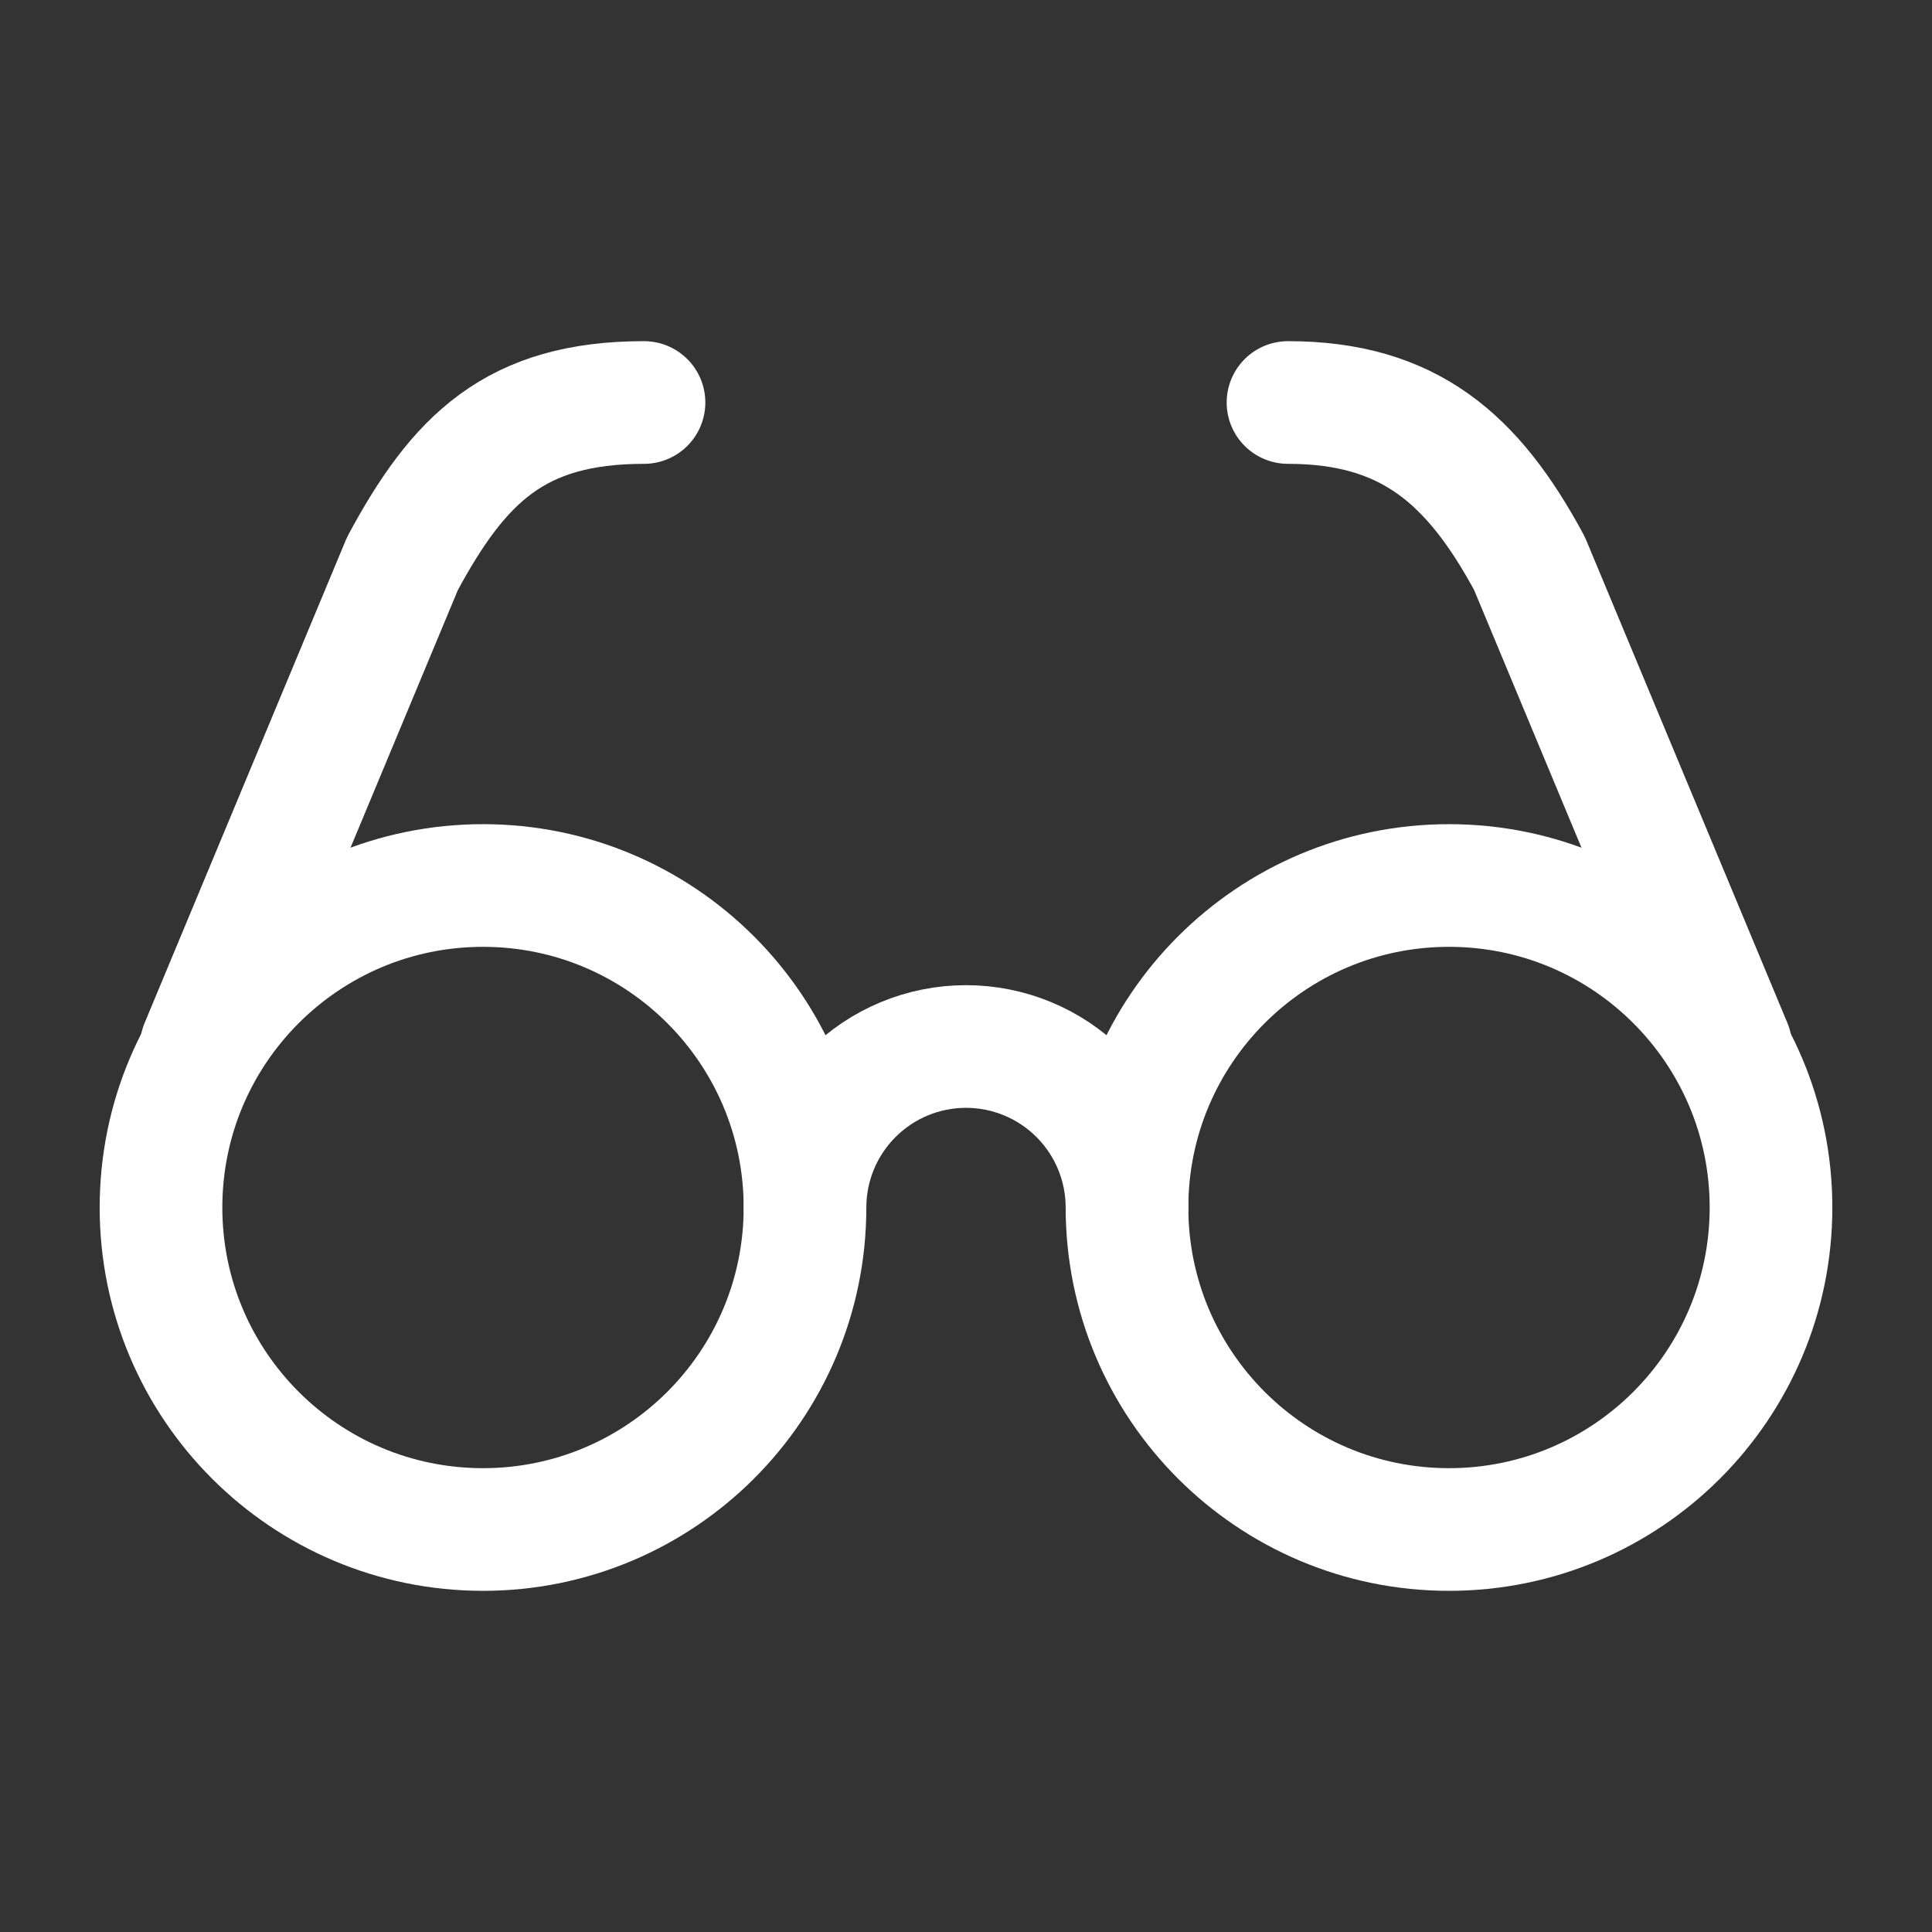
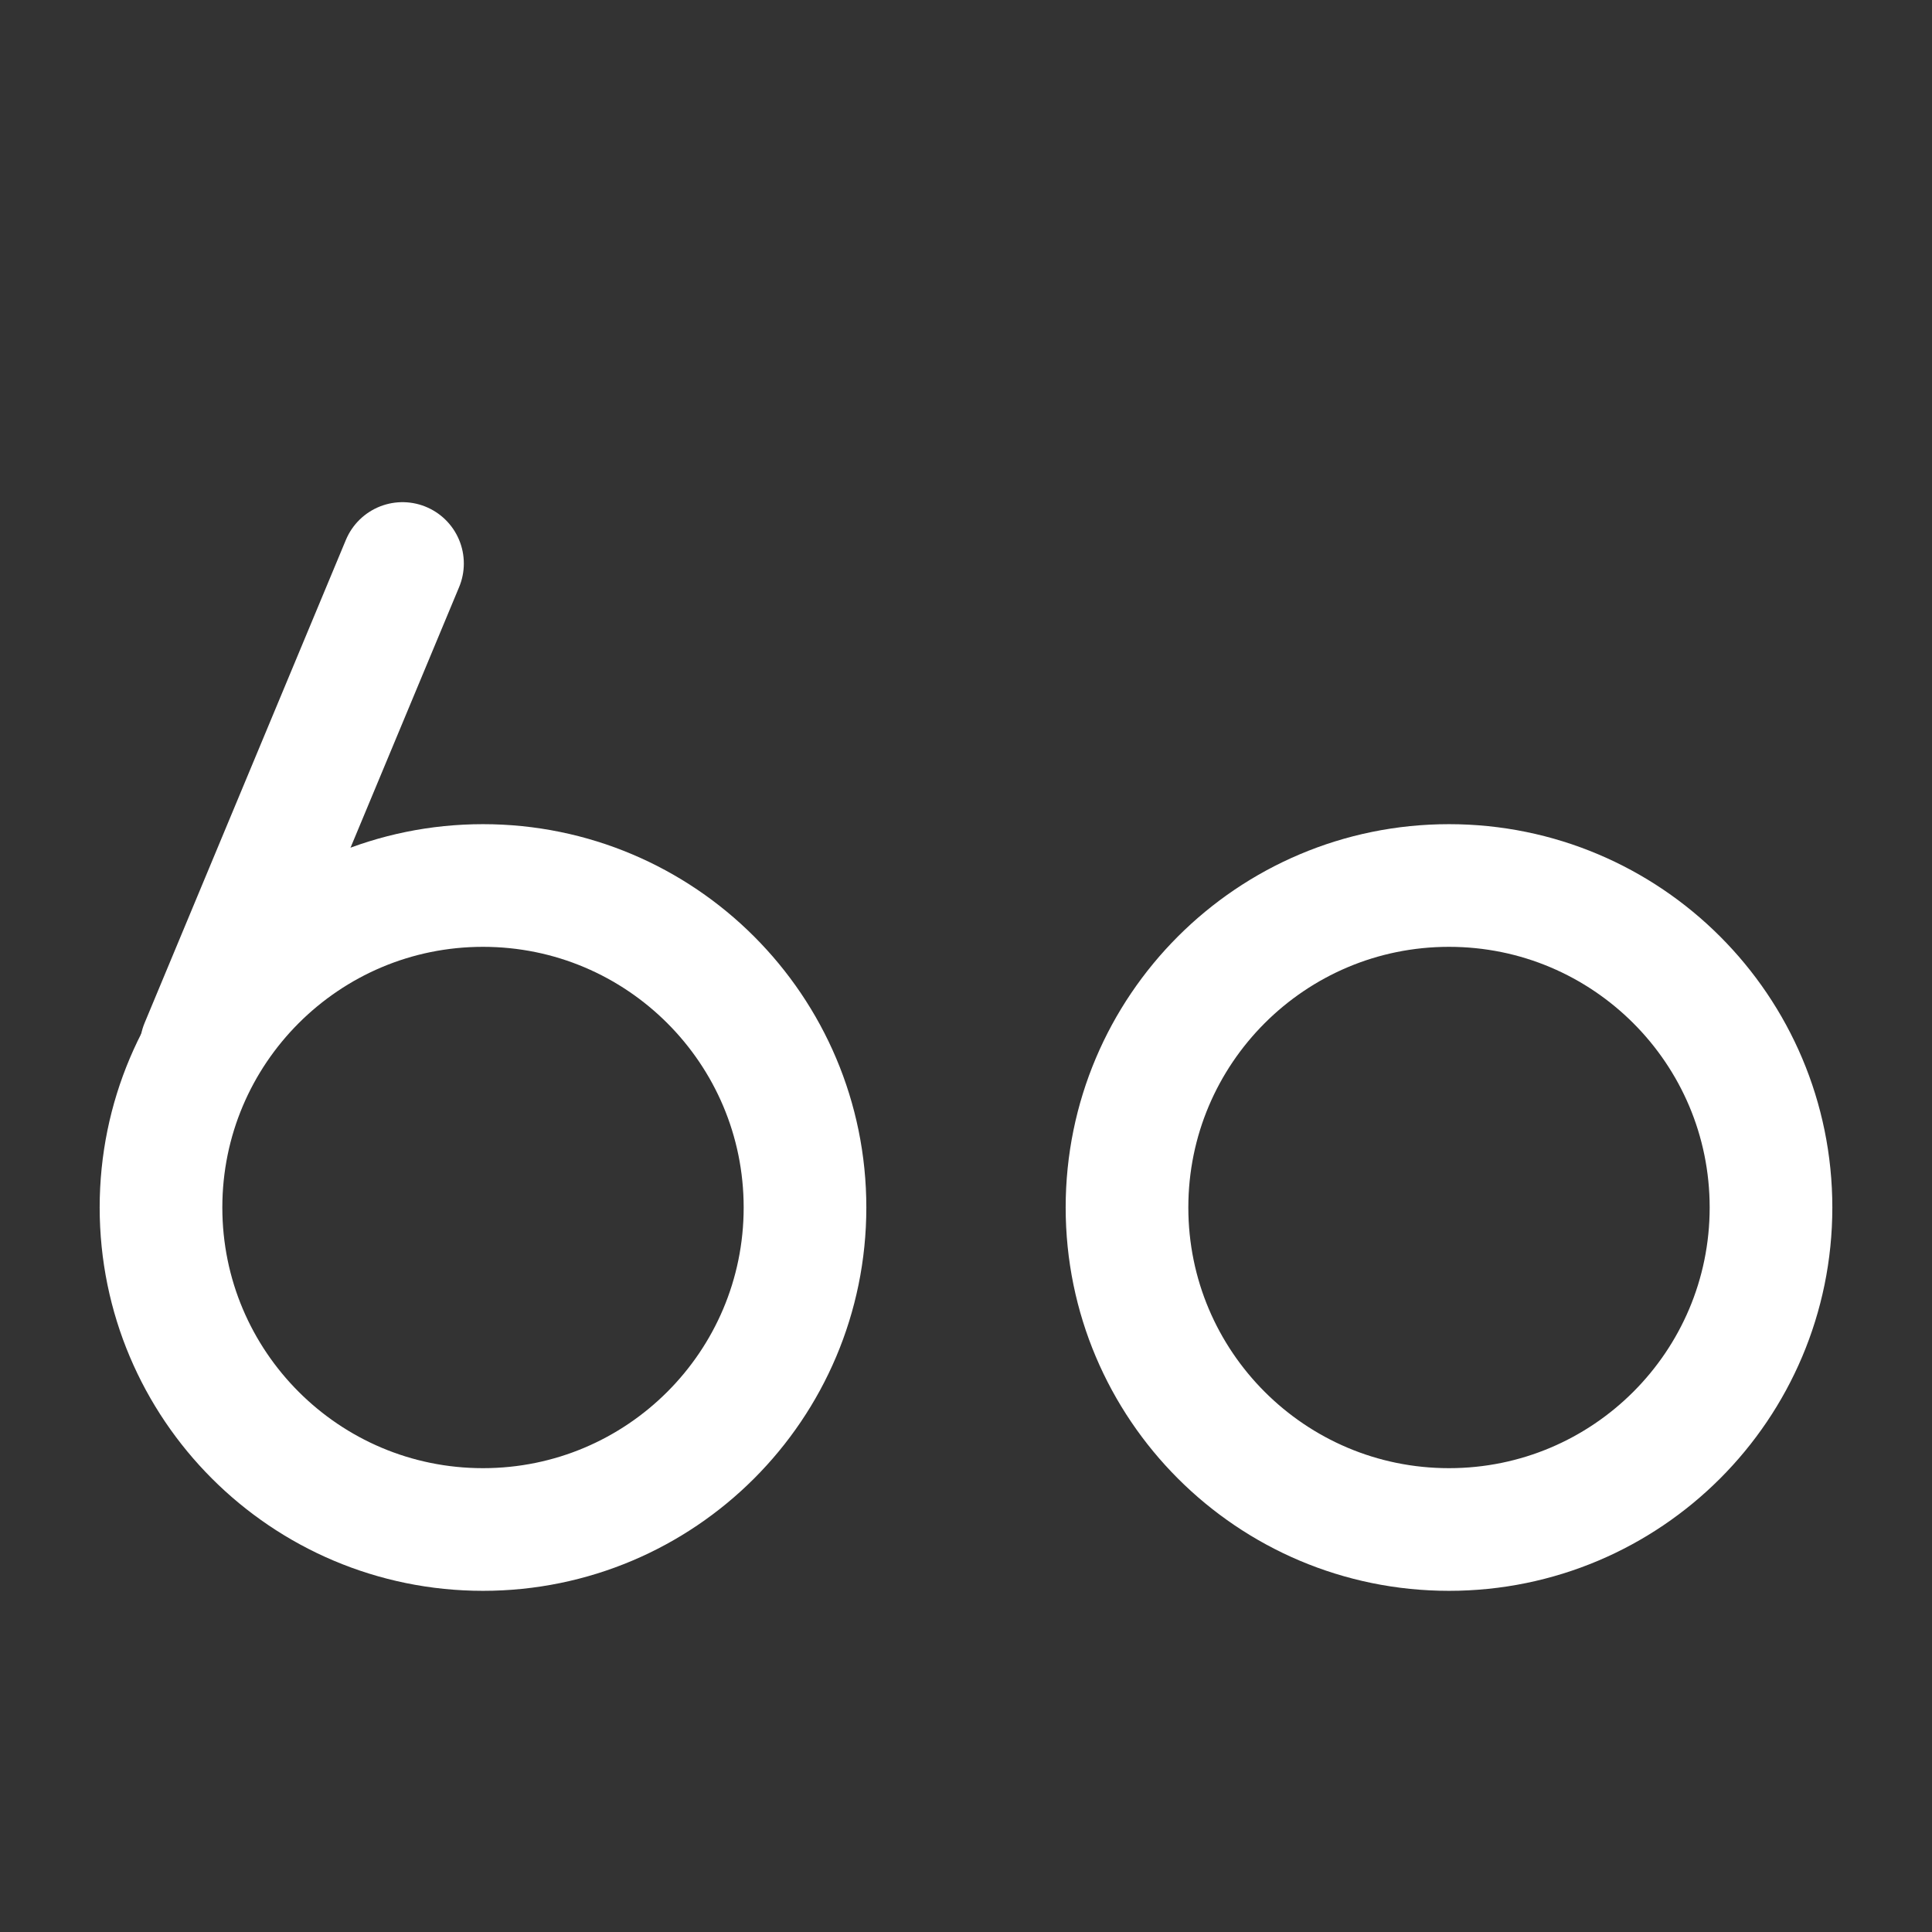
<svg xmlns="http://www.w3.org/2000/svg" width="63" height="63" viewBox="0 0 63 63" fill="none">
  <rect x="0" y="0" width="63" height="63" fill="#333333" stroke="none" />
  <g id="glasses">
    <path id="Vector" d="M15.75 49.875C21.549 49.875 26.25 45.174 26.25 39.375C26.25 33.576 21.549 28.875 15.75 28.875C9.951 28.875 5.25 33.576 5.25 39.375C5.25 45.174 9.951 49.875 15.75 49.875Z" stroke="white" stroke-width="4" stroke-linecap="round" stroke-linejoin="round" />
    <path id="Vector_2" d="M47.25 49.875C53.049 49.875 57.75 45.174 57.75 39.375C57.75 33.576 53.049 28.875 47.25 28.875C41.451 28.875 36.75 33.576 36.75 39.375C36.75 45.174 41.451 49.875 47.25 49.875Z" stroke="white" stroke-width="4" stroke-linecap="round" stroke-linejoin="round" />
-     <path id="Vector_3" d="M36.75 39.375C36.75 37.983 36.197 36.647 35.212 35.663C34.228 34.678 32.892 34.125 31.5 34.125C30.108 34.125 28.772 34.678 27.788 35.663C26.803 36.647 26.25 37.983 26.25 39.375" stroke="white" stroke-width="4" stroke-linecap="round" stroke-linejoin="round" />
-     <path id="Vector_4" d="M6.562 34.125L13.125 18.375C14.963 14.963 16.8 13.125 21 13.125" stroke="white" stroke-width="4" stroke-linecap="round" stroke-linejoin="round" />
-     <path id="Vector_5" d="M56.438 34.125L49.875 18.375C48.038 14.963 45.938 13.125 42 13.125" stroke="white" stroke-width="4" stroke-linecap="round" stroke-linejoin="round" />
+     <path id="Vector_4" d="M6.562 34.125L13.125 18.375" stroke="white" stroke-width="4" stroke-linecap="round" stroke-linejoin="round" />
  </g>
</svg>